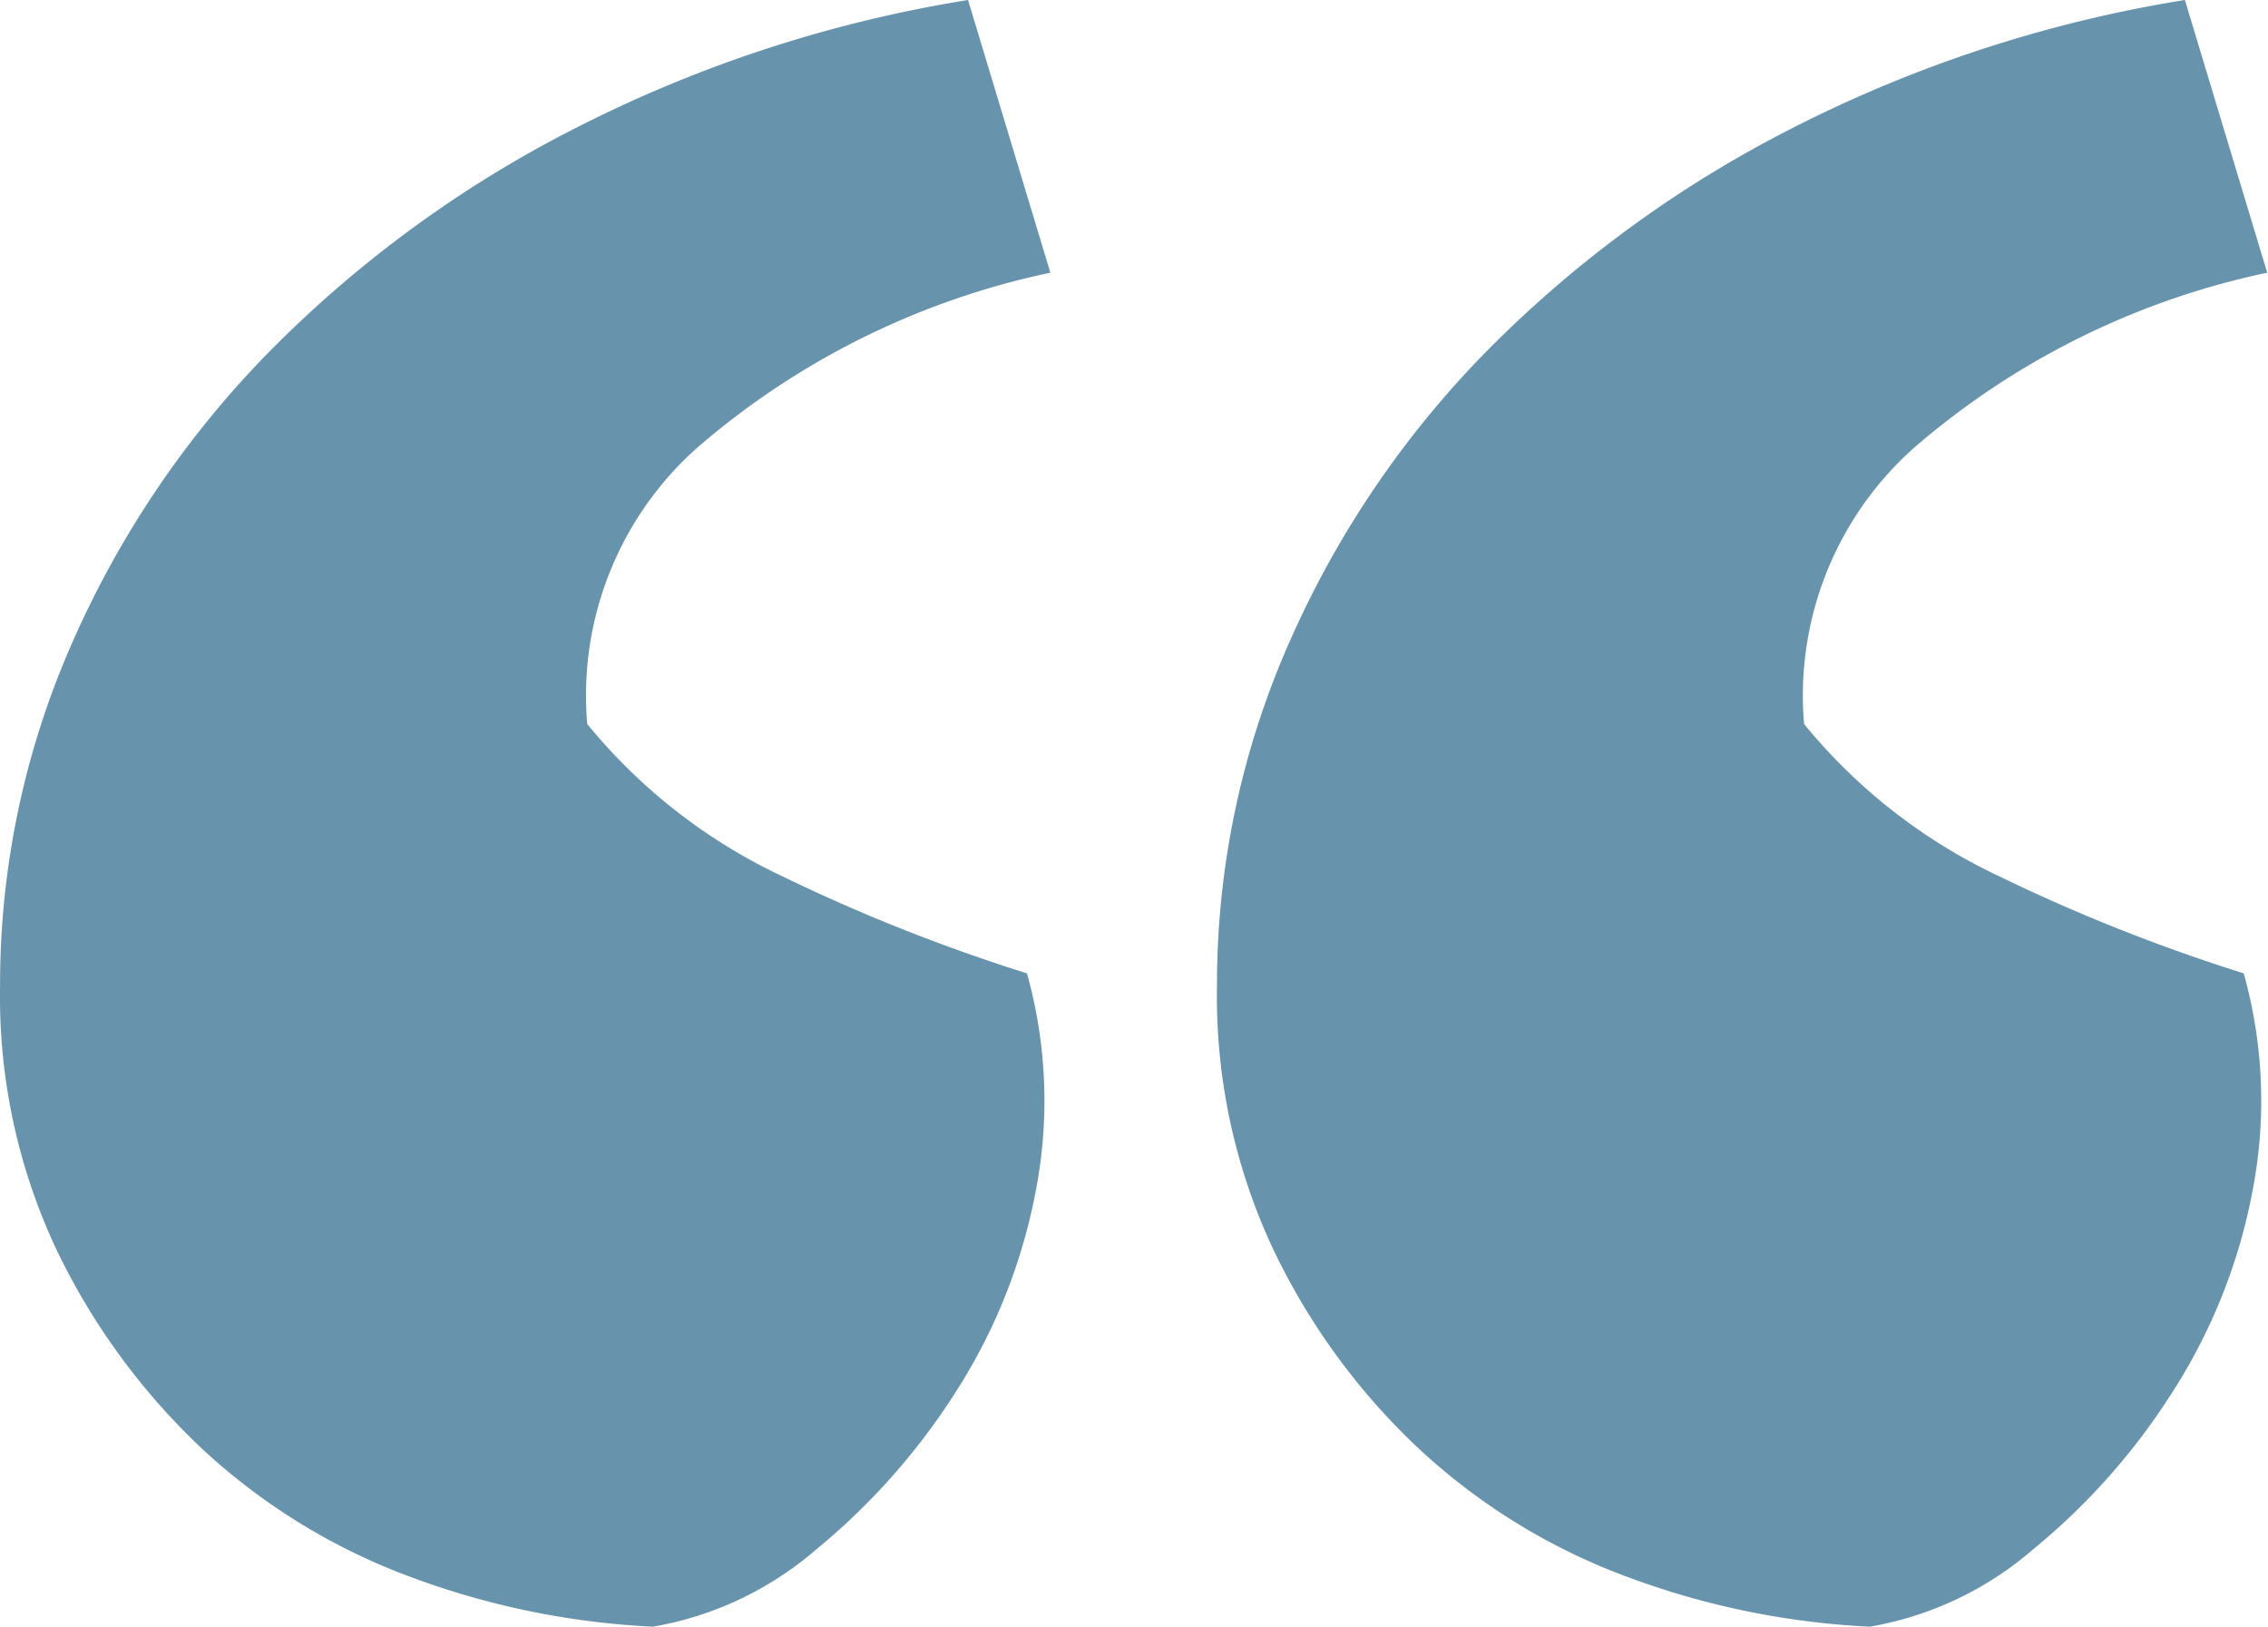
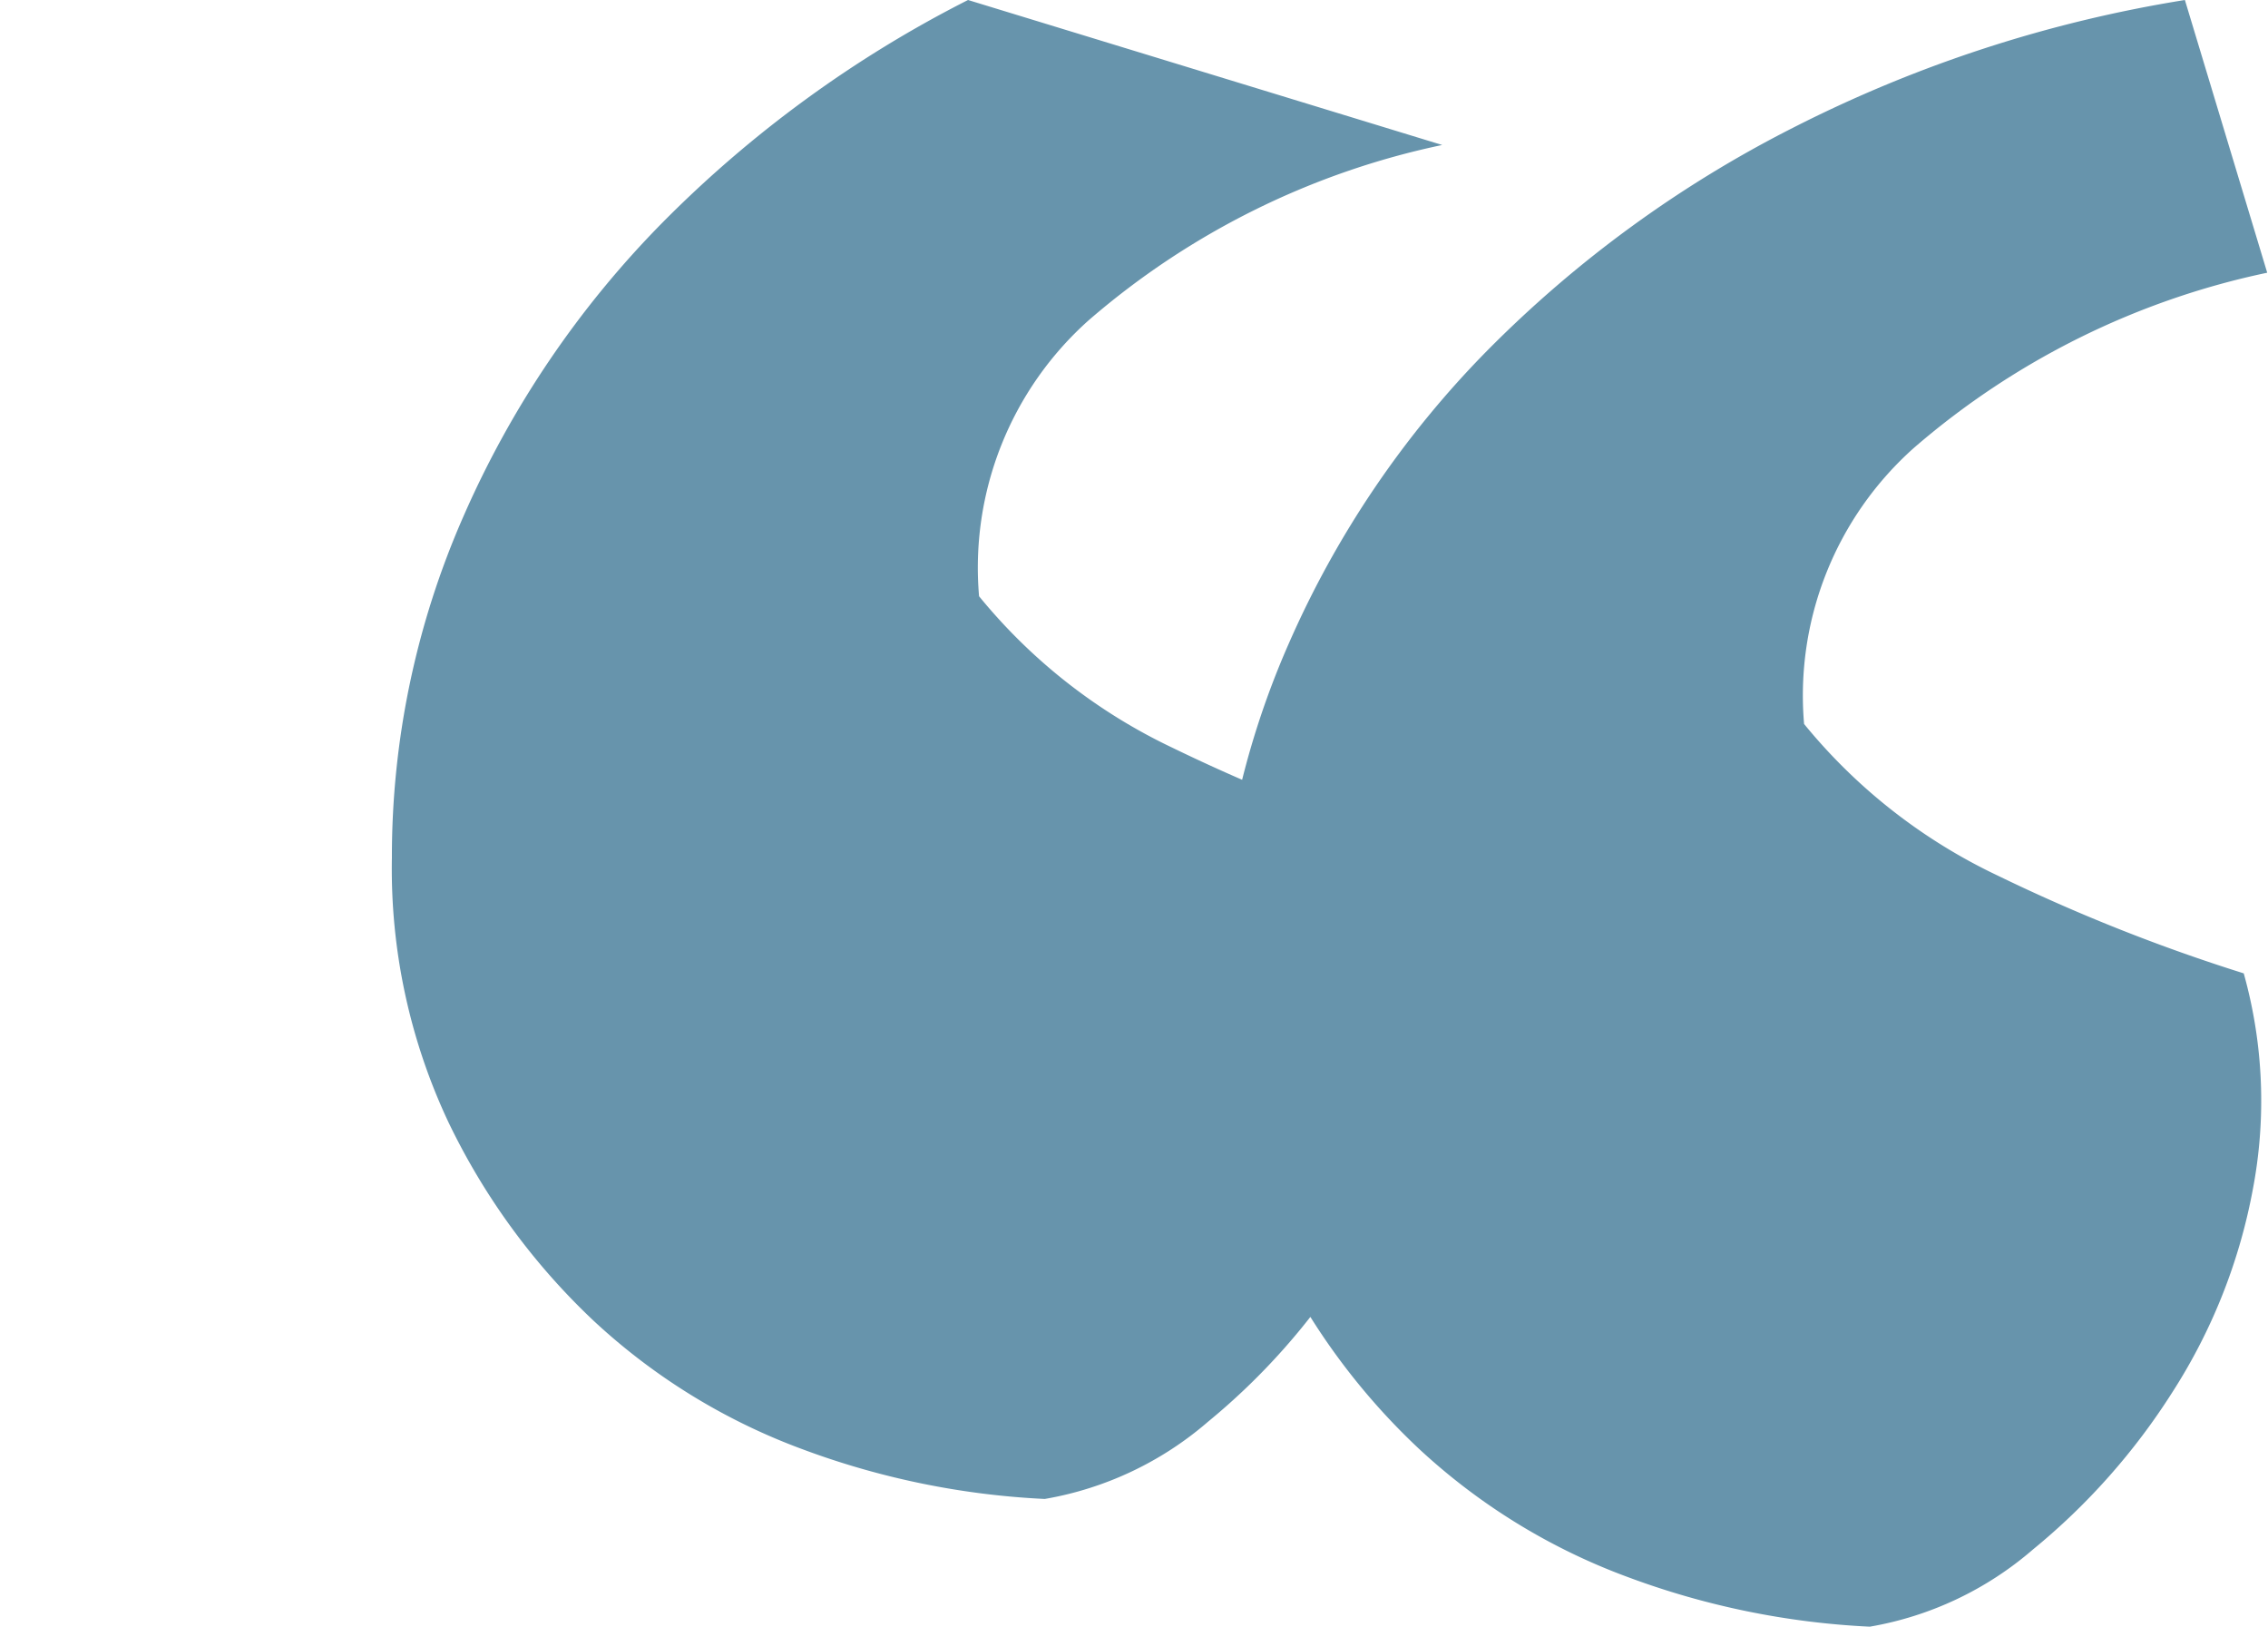
<svg xmlns="http://www.w3.org/2000/svg" width="31.685" height="22.727">
-   <path fill="#6794ac" d="M30.524 0a18.5 18.5 0 0 0-5.474 1.784 16.5 16.5 0 0 0-4.271 3.111 13.6 13.6 0 0 0-2.777 4.1 11.8 11.8 0 0 0-1 4.77 8.3 8.3 0 0 0 .789 3.691 9.3 9.3 0 0 0 2.031 2.778 8.7 8.7 0 0 0 2.9 1.786 11.2 11.2 0 0 0 3.4.7 4.7 4.7 0 0 0 2.279-1.078 9.2 9.2 0 0 0 1.95-2.2 7.9 7.9 0 0 0 1.12-2.819 6.6 6.6 0 0 0-.125-3.028 25 25 0 0 1-3.442-1.368 7.8 7.8 0 0 1-2.7-2.115 4.63 4.63 0 0 1 1.535-3.857 11 11 0 0 1 4.935-2.446Zm-17 0A18.5 18.5 0 0 0 8.05 1.784a16.5 16.5 0 0 0-4.271 3.111 13.6 13.6 0 0 0-2.778 4.1 11.8 11.8 0 0 0-1 4.77 8.3 8.3 0 0 0 .789 3.691 9.4 9.4 0 0 0 2.032 2.778 8.7 8.7 0 0 0 2.9 1.786 11.2 11.2 0 0 0 3.4.7 4.7 4.7 0 0 0 2.28-1.078 9.3 9.3 0 0 0 1.95-2.2 7.9 7.9 0 0 0 1.12-2.819 6.6 6.6 0 0 0-.125-3.028 25 25 0 0 1-3.443-1.368 7.8 7.8 0 0 1-2.7-2.115 4.63 4.63 0 0 1 1.534-3.857 11 11 0 0 1 4.936-2.446Z" />
+   <path fill="#6794ac" d="M30.524 0a18.5 18.5 0 0 0-5.474 1.784 16.5 16.5 0 0 0-4.271 3.111 13.6 13.6 0 0 0-2.777 4.1 11.8 11.8 0 0 0-1 4.77 8.3 8.3 0 0 0 .789 3.691 9.3 9.3 0 0 0 2.031 2.778 8.7 8.7 0 0 0 2.9 1.786 11.2 11.2 0 0 0 3.4.7 4.7 4.7 0 0 0 2.279-1.078 9.2 9.2 0 0 0 1.95-2.2 7.9 7.9 0 0 0 1.12-2.819 6.6 6.6 0 0 0-.125-3.028 25 25 0 0 1-3.442-1.368 7.8 7.8 0 0 1-2.7-2.115 4.63 4.63 0 0 1 1.535-3.857 11 11 0 0 1 4.935-2.446Zm-17 0a16.5 16.5 0 0 0-4.271 3.111 13.6 13.6 0 0 0-2.778 4.1 11.8 11.8 0 0 0-1 4.77 8.3 8.3 0 0 0 .789 3.691 9.4 9.4 0 0 0 2.032 2.778 8.7 8.7 0 0 0 2.9 1.786 11.2 11.2 0 0 0 3.4.7 4.7 4.7 0 0 0 2.28-1.078 9.3 9.3 0 0 0 1.95-2.2 7.9 7.9 0 0 0 1.12-2.819 6.6 6.6 0 0 0-.125-3.028 25 25 0 0 1-3.443-1.368 7.8 7.8 0 0 1-2.7-2.115 4.63 4.63 0 0 1 1.534-3.857 11 11 0 0 1 4.936-2.446Z" />
</svg>